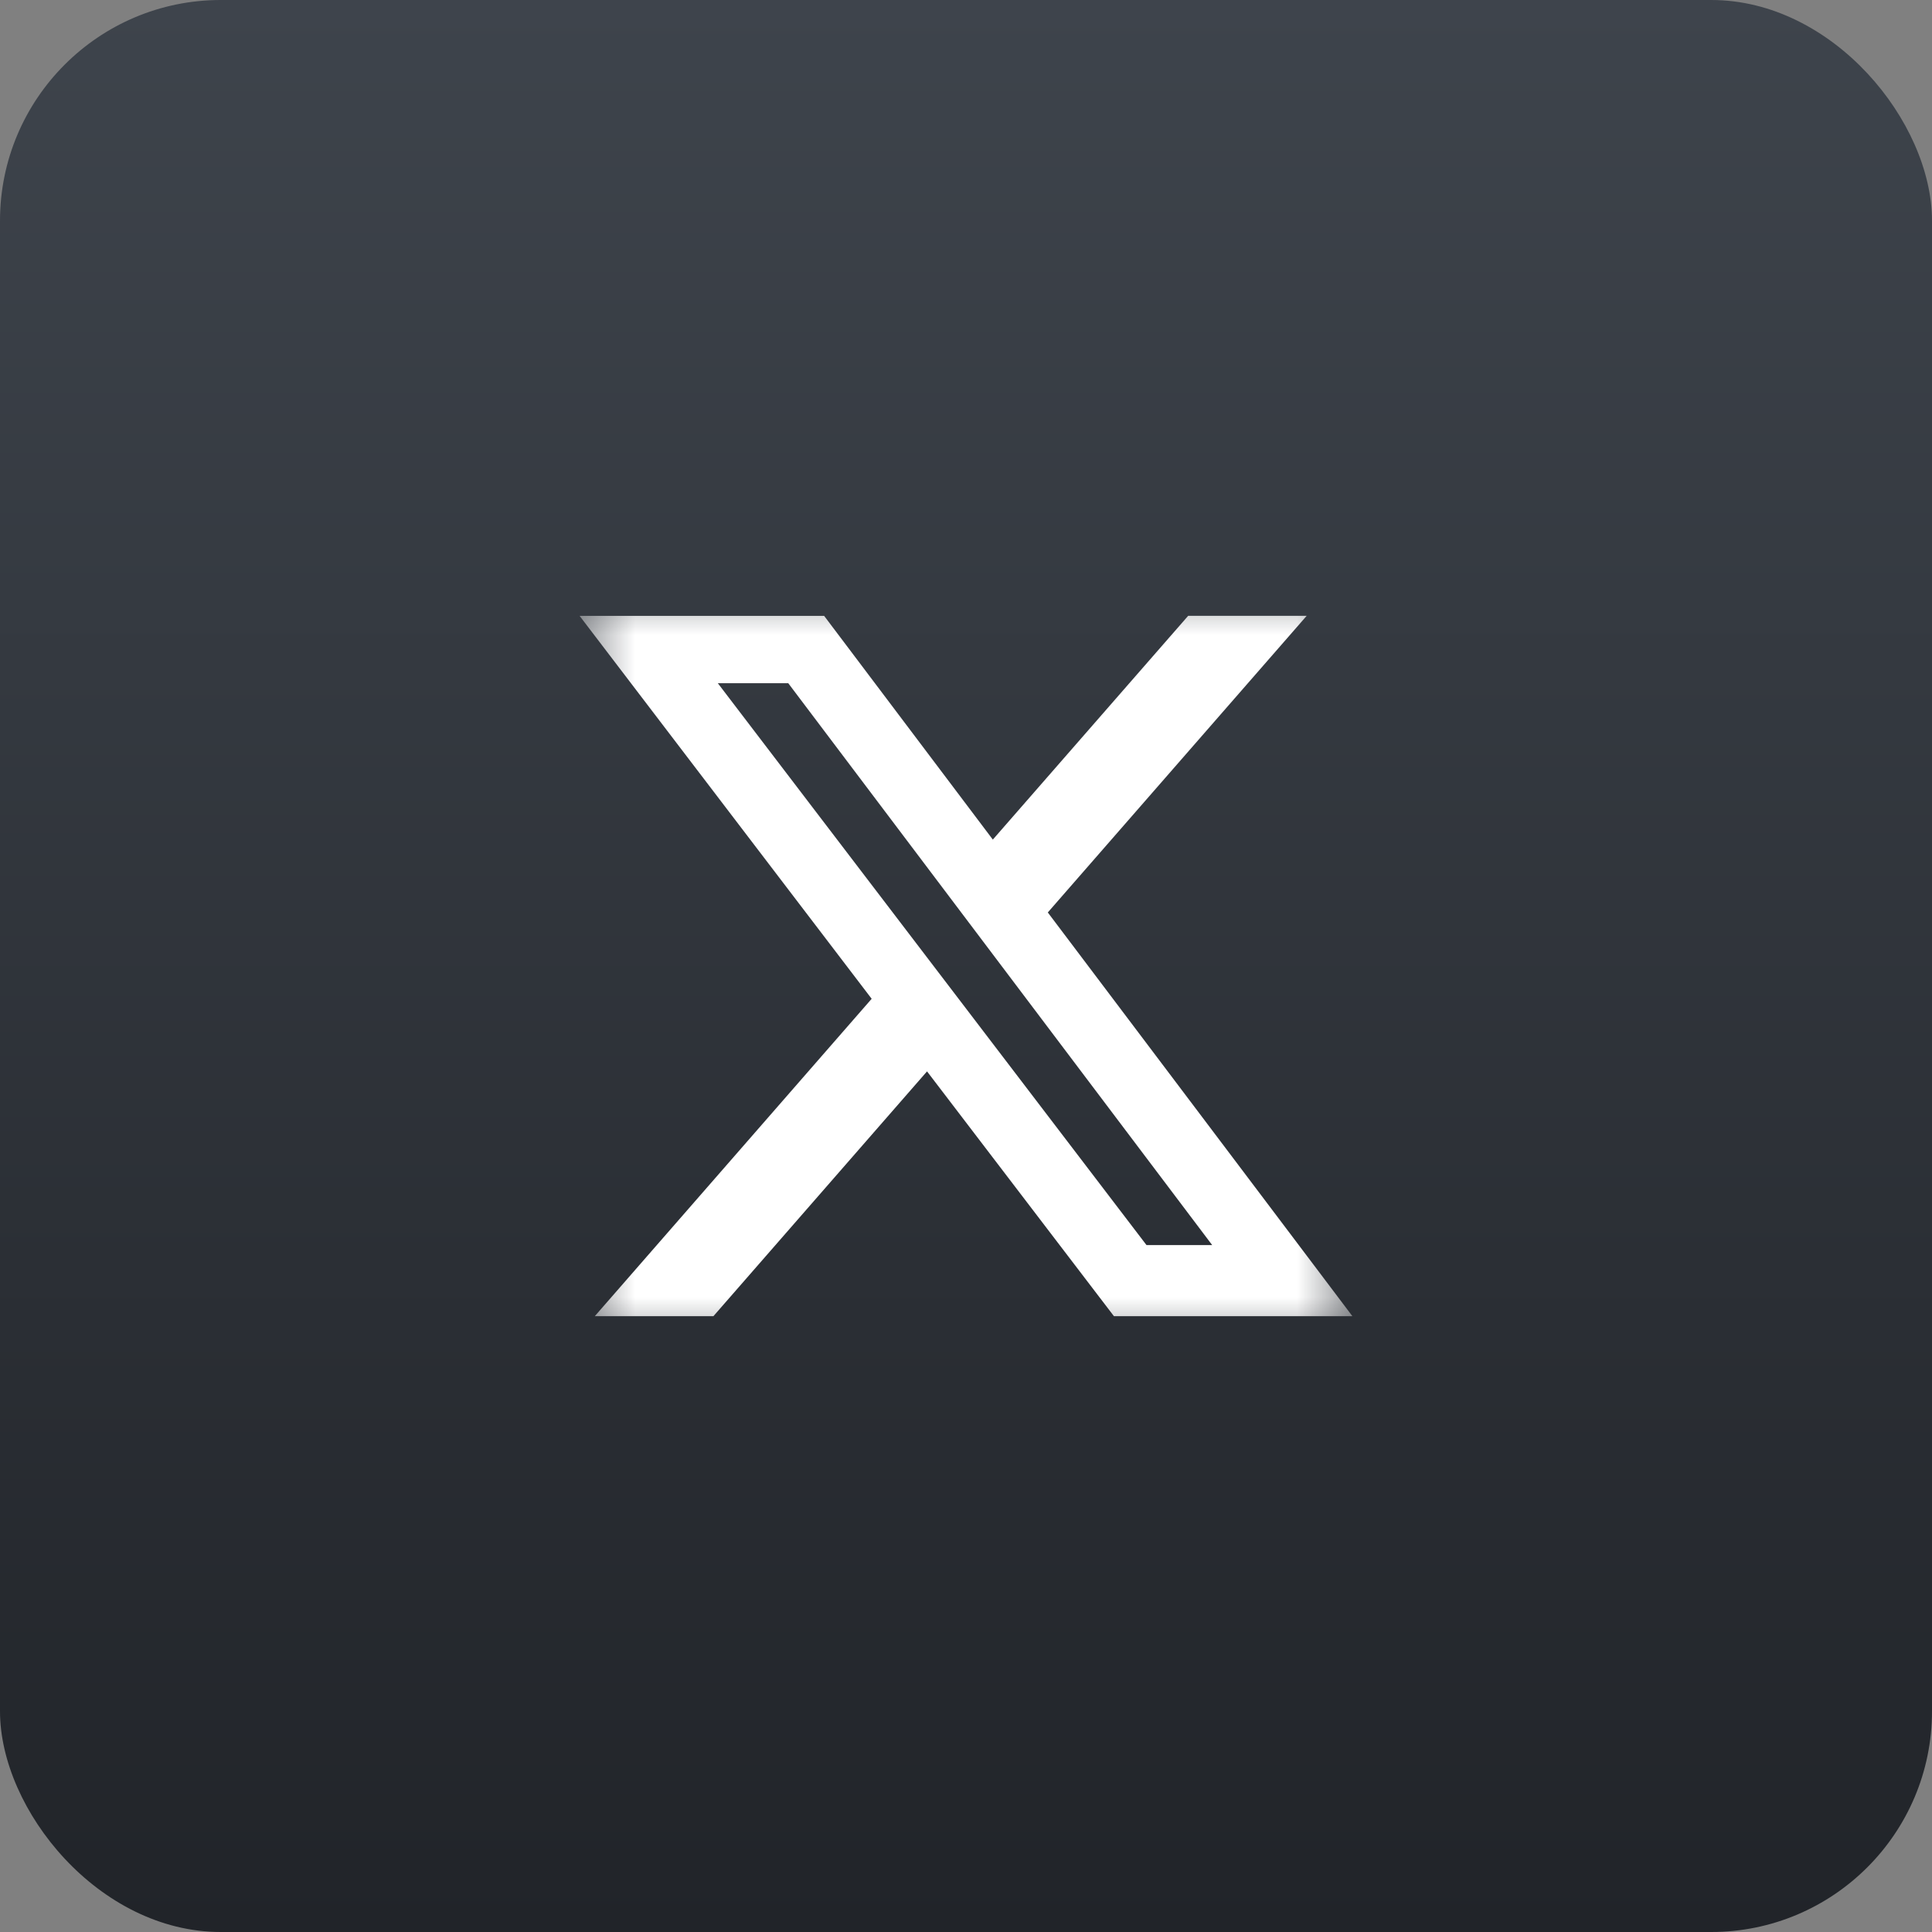
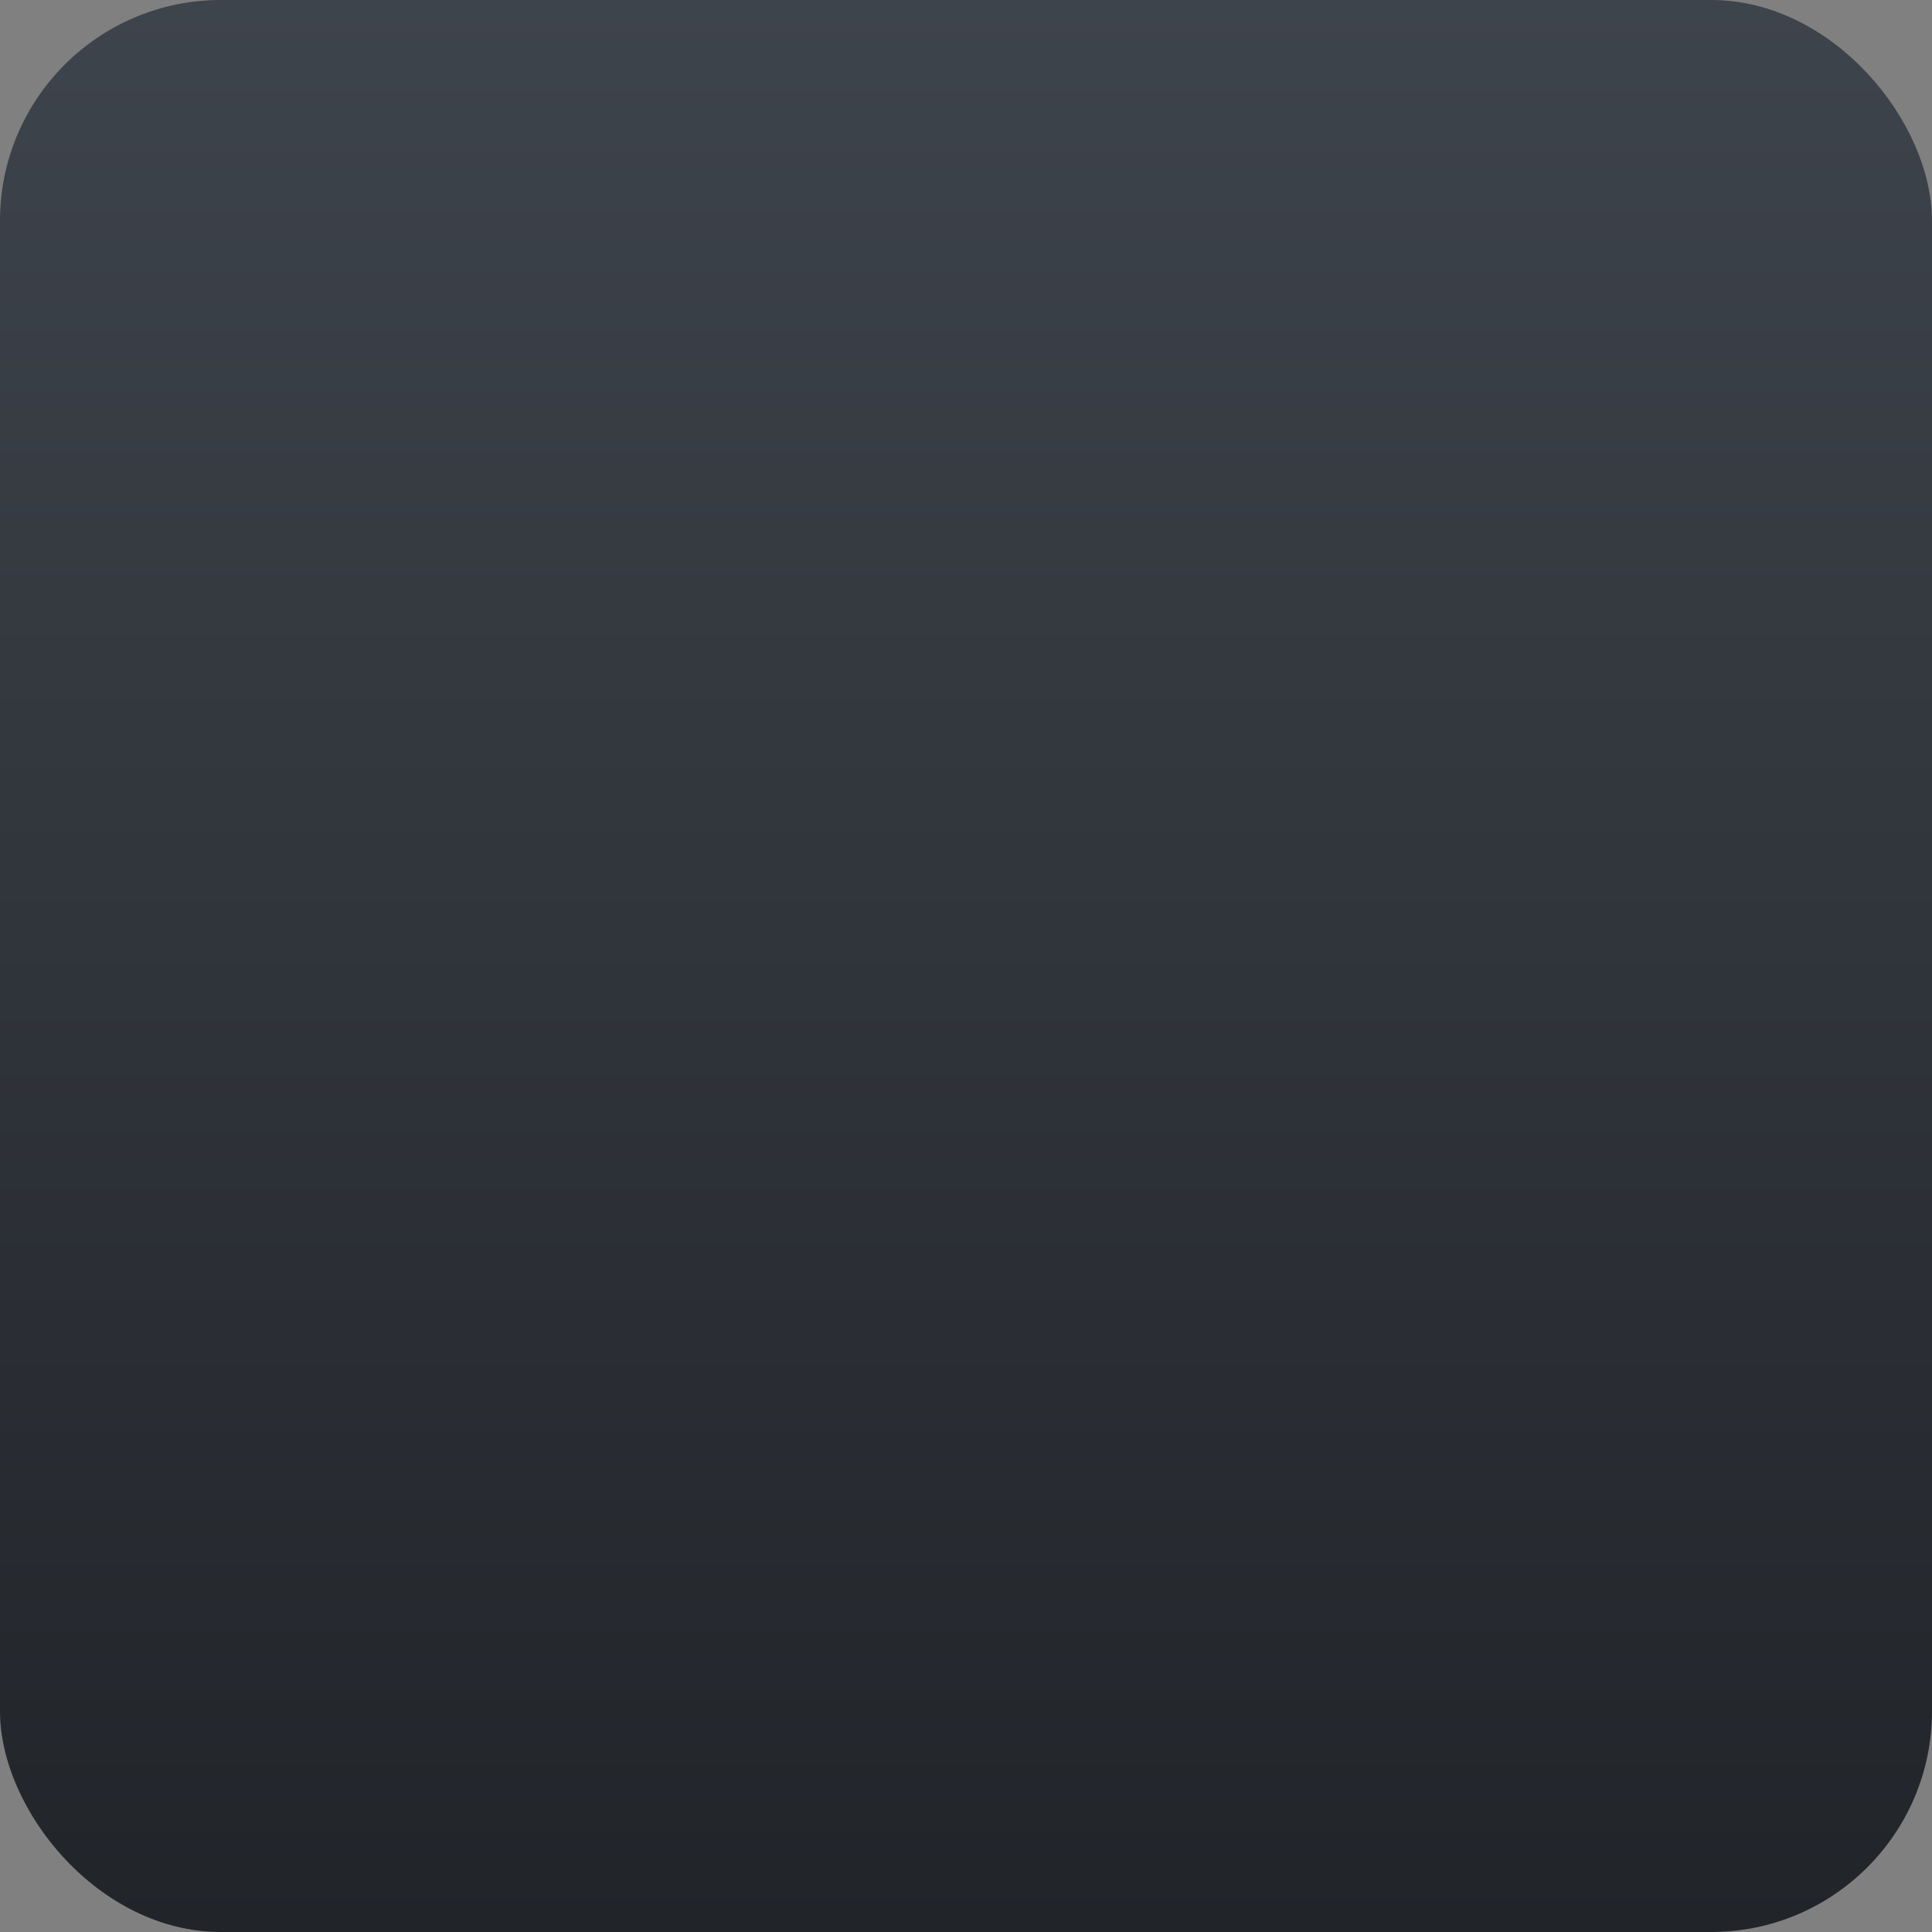
<svg xmlns="http://www.w3.org/2000/svg" width="35" height="35" viewBox="0 0 35 35" fill="none">
  <rect x="0" y="0" width="35" height="35" fill="#808080" stroke="none" />
  <rect width="35" height="35" rx="4" fill="url(#paint0_linear_2110_1817)" />
  <g clip-path="url(#clip0_2110_1817)">
    <mask id="mask0_2110_1817" style="mask-type:luminance" maskUnits="userSpaceOnUse" x="10" y="10" width="15" height="15">
      <path d="M10.5 10.5H24.5V24.5H10.5V10.5Z" fill="white" />
    </mask>
    <g mask="url(#mask0_2110_1817)">
-       <path d="M21.525 11.156H23.672L18.982 16.53L24.5 23.844H20.18L16.794 19.409L12.924 23.844H10.775L15.791 18.094L10.5 11.157H14.93L17.986 15.21L21.525 11.156ZM20.77 22.556H21.96L14.28 12.377H13.004L20.77 22.556Z" fill="white" />
-     </g>
+       </g>
  </g>
  <defs>
    <linearGradient id="paint0_linear_2110_1817" x1="17.5" y1="0" x2="17.5" y2="35" gradientUnits="userSpaceOnUse">
      <stop stop-color="#3E444C" />
      <stop offset="1" stop-color="#212429" />
    </linearGradient>
    <clipPath id="clip0_2110_1817">
      <rect width="14" height="14" fill="white" transform="translate(10.5 10.5)" />
    </clipPath>
  </defs>
</svg>